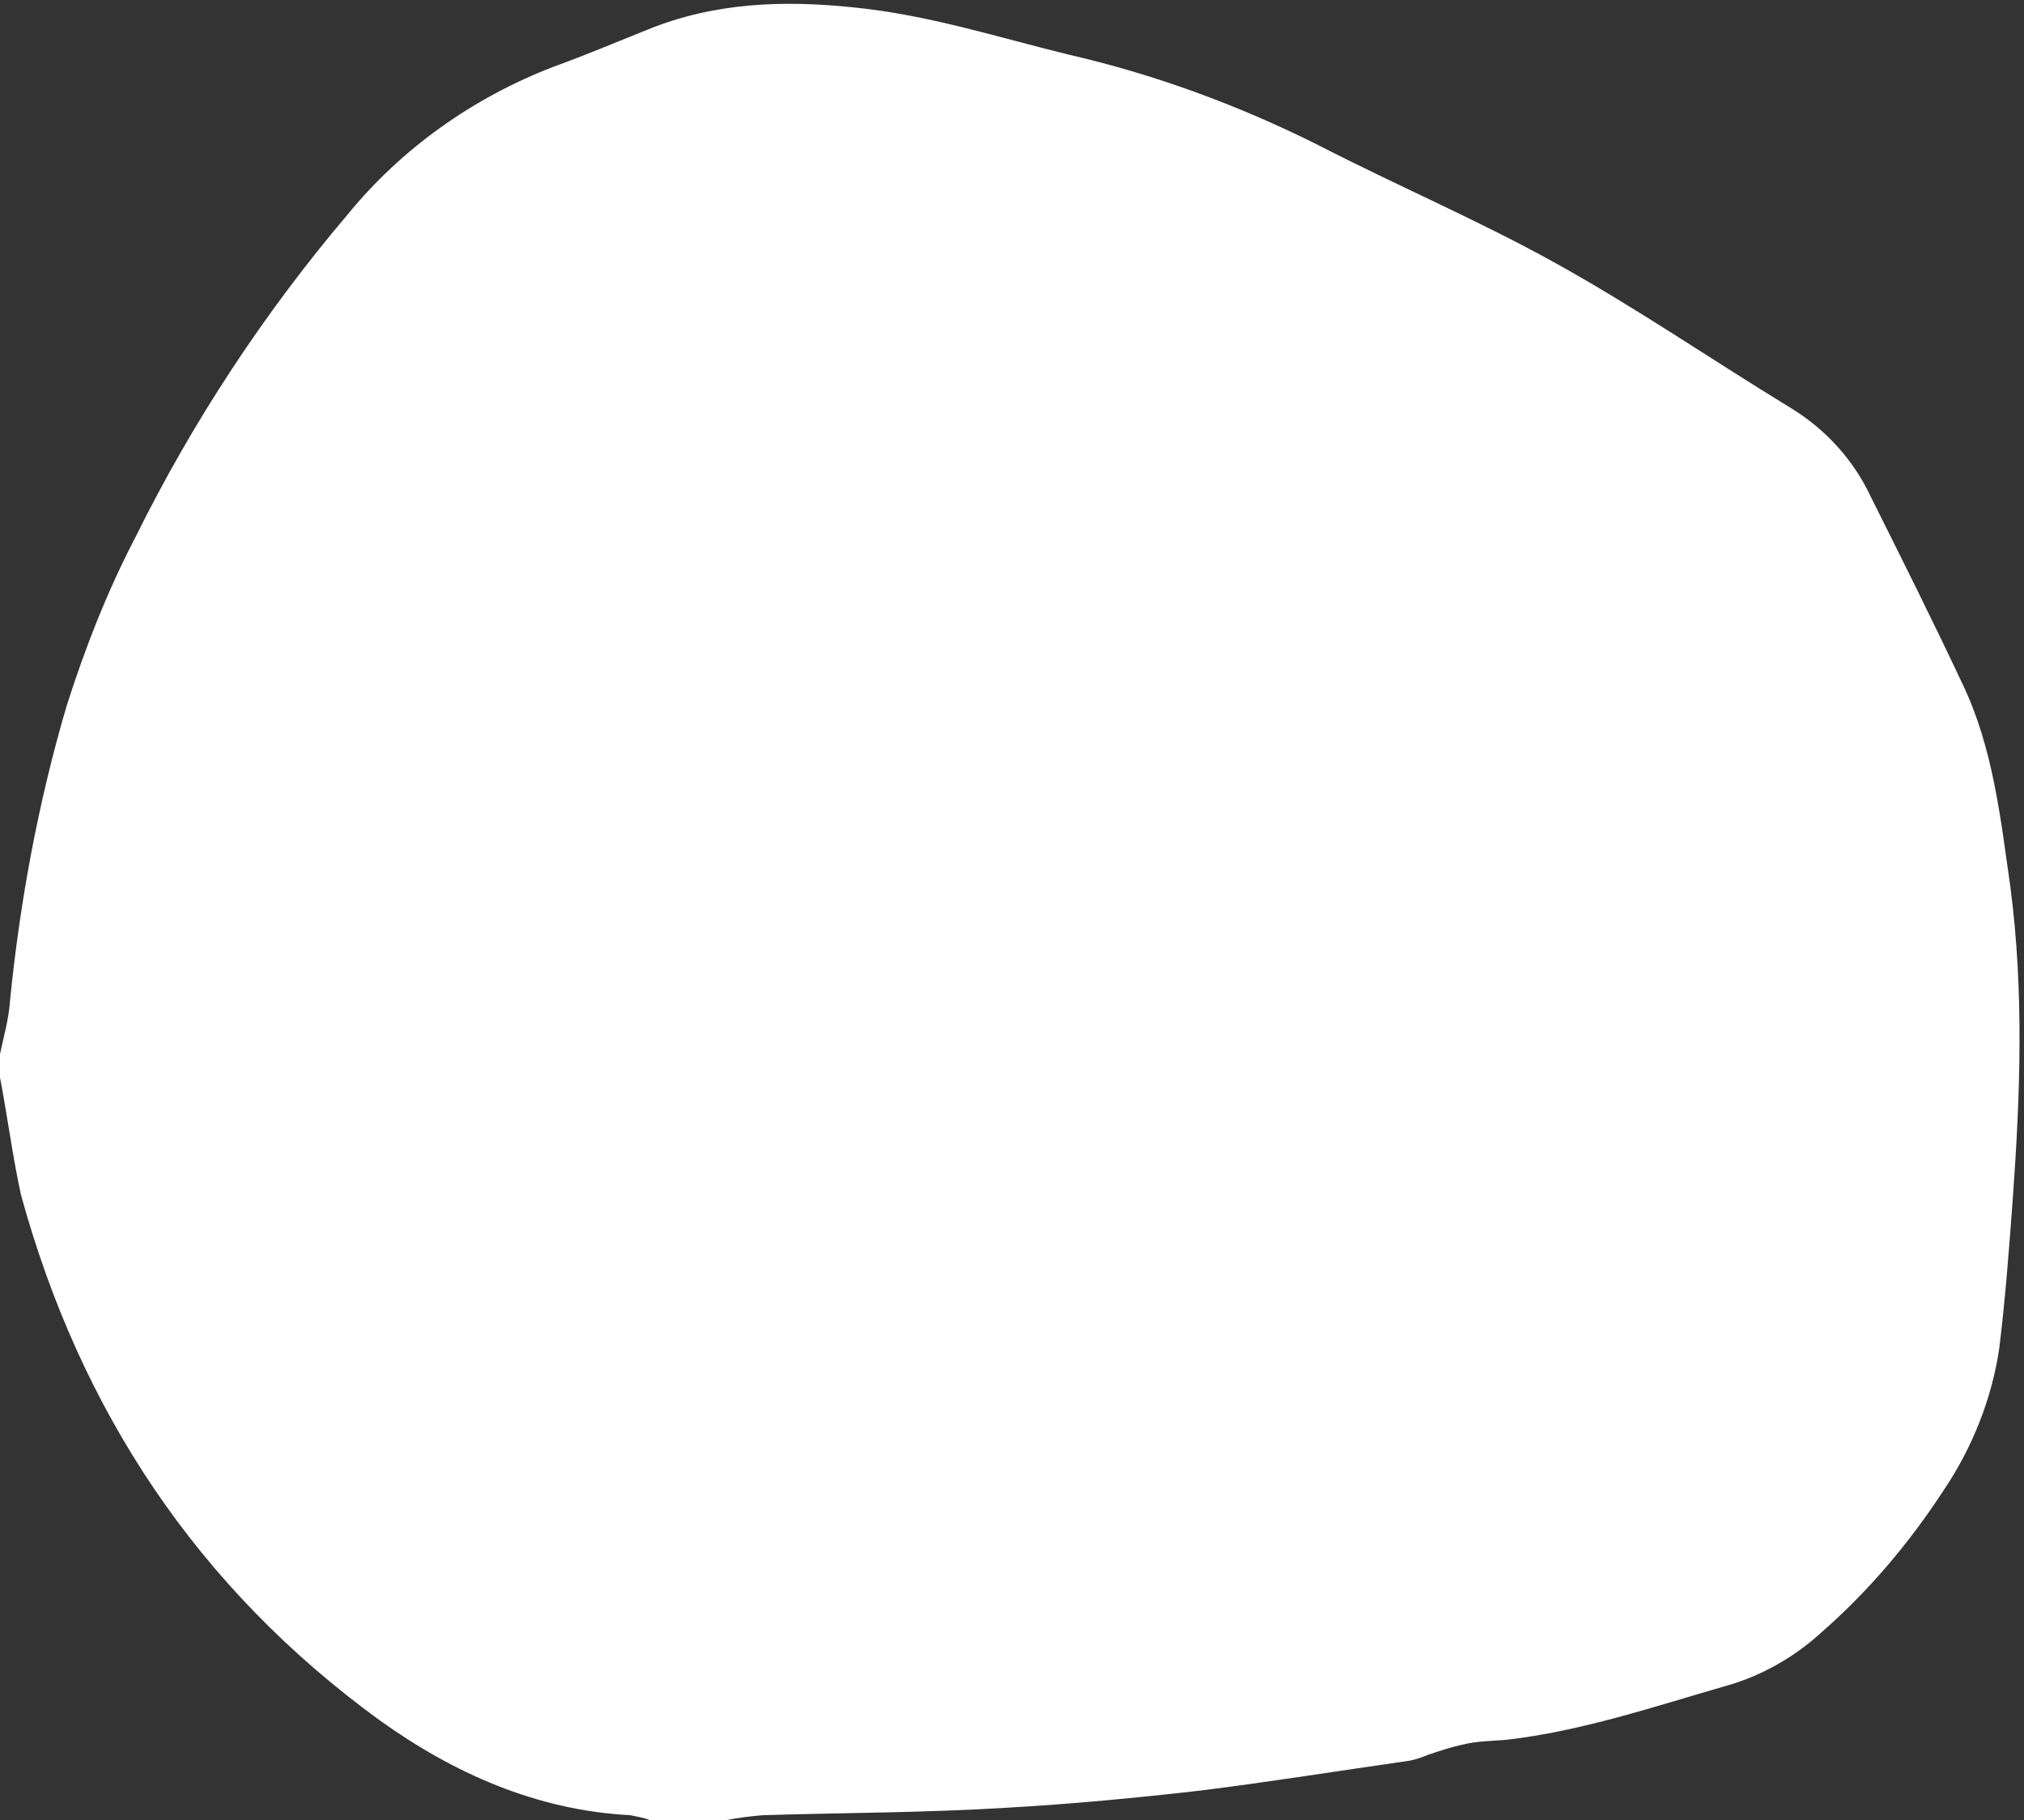
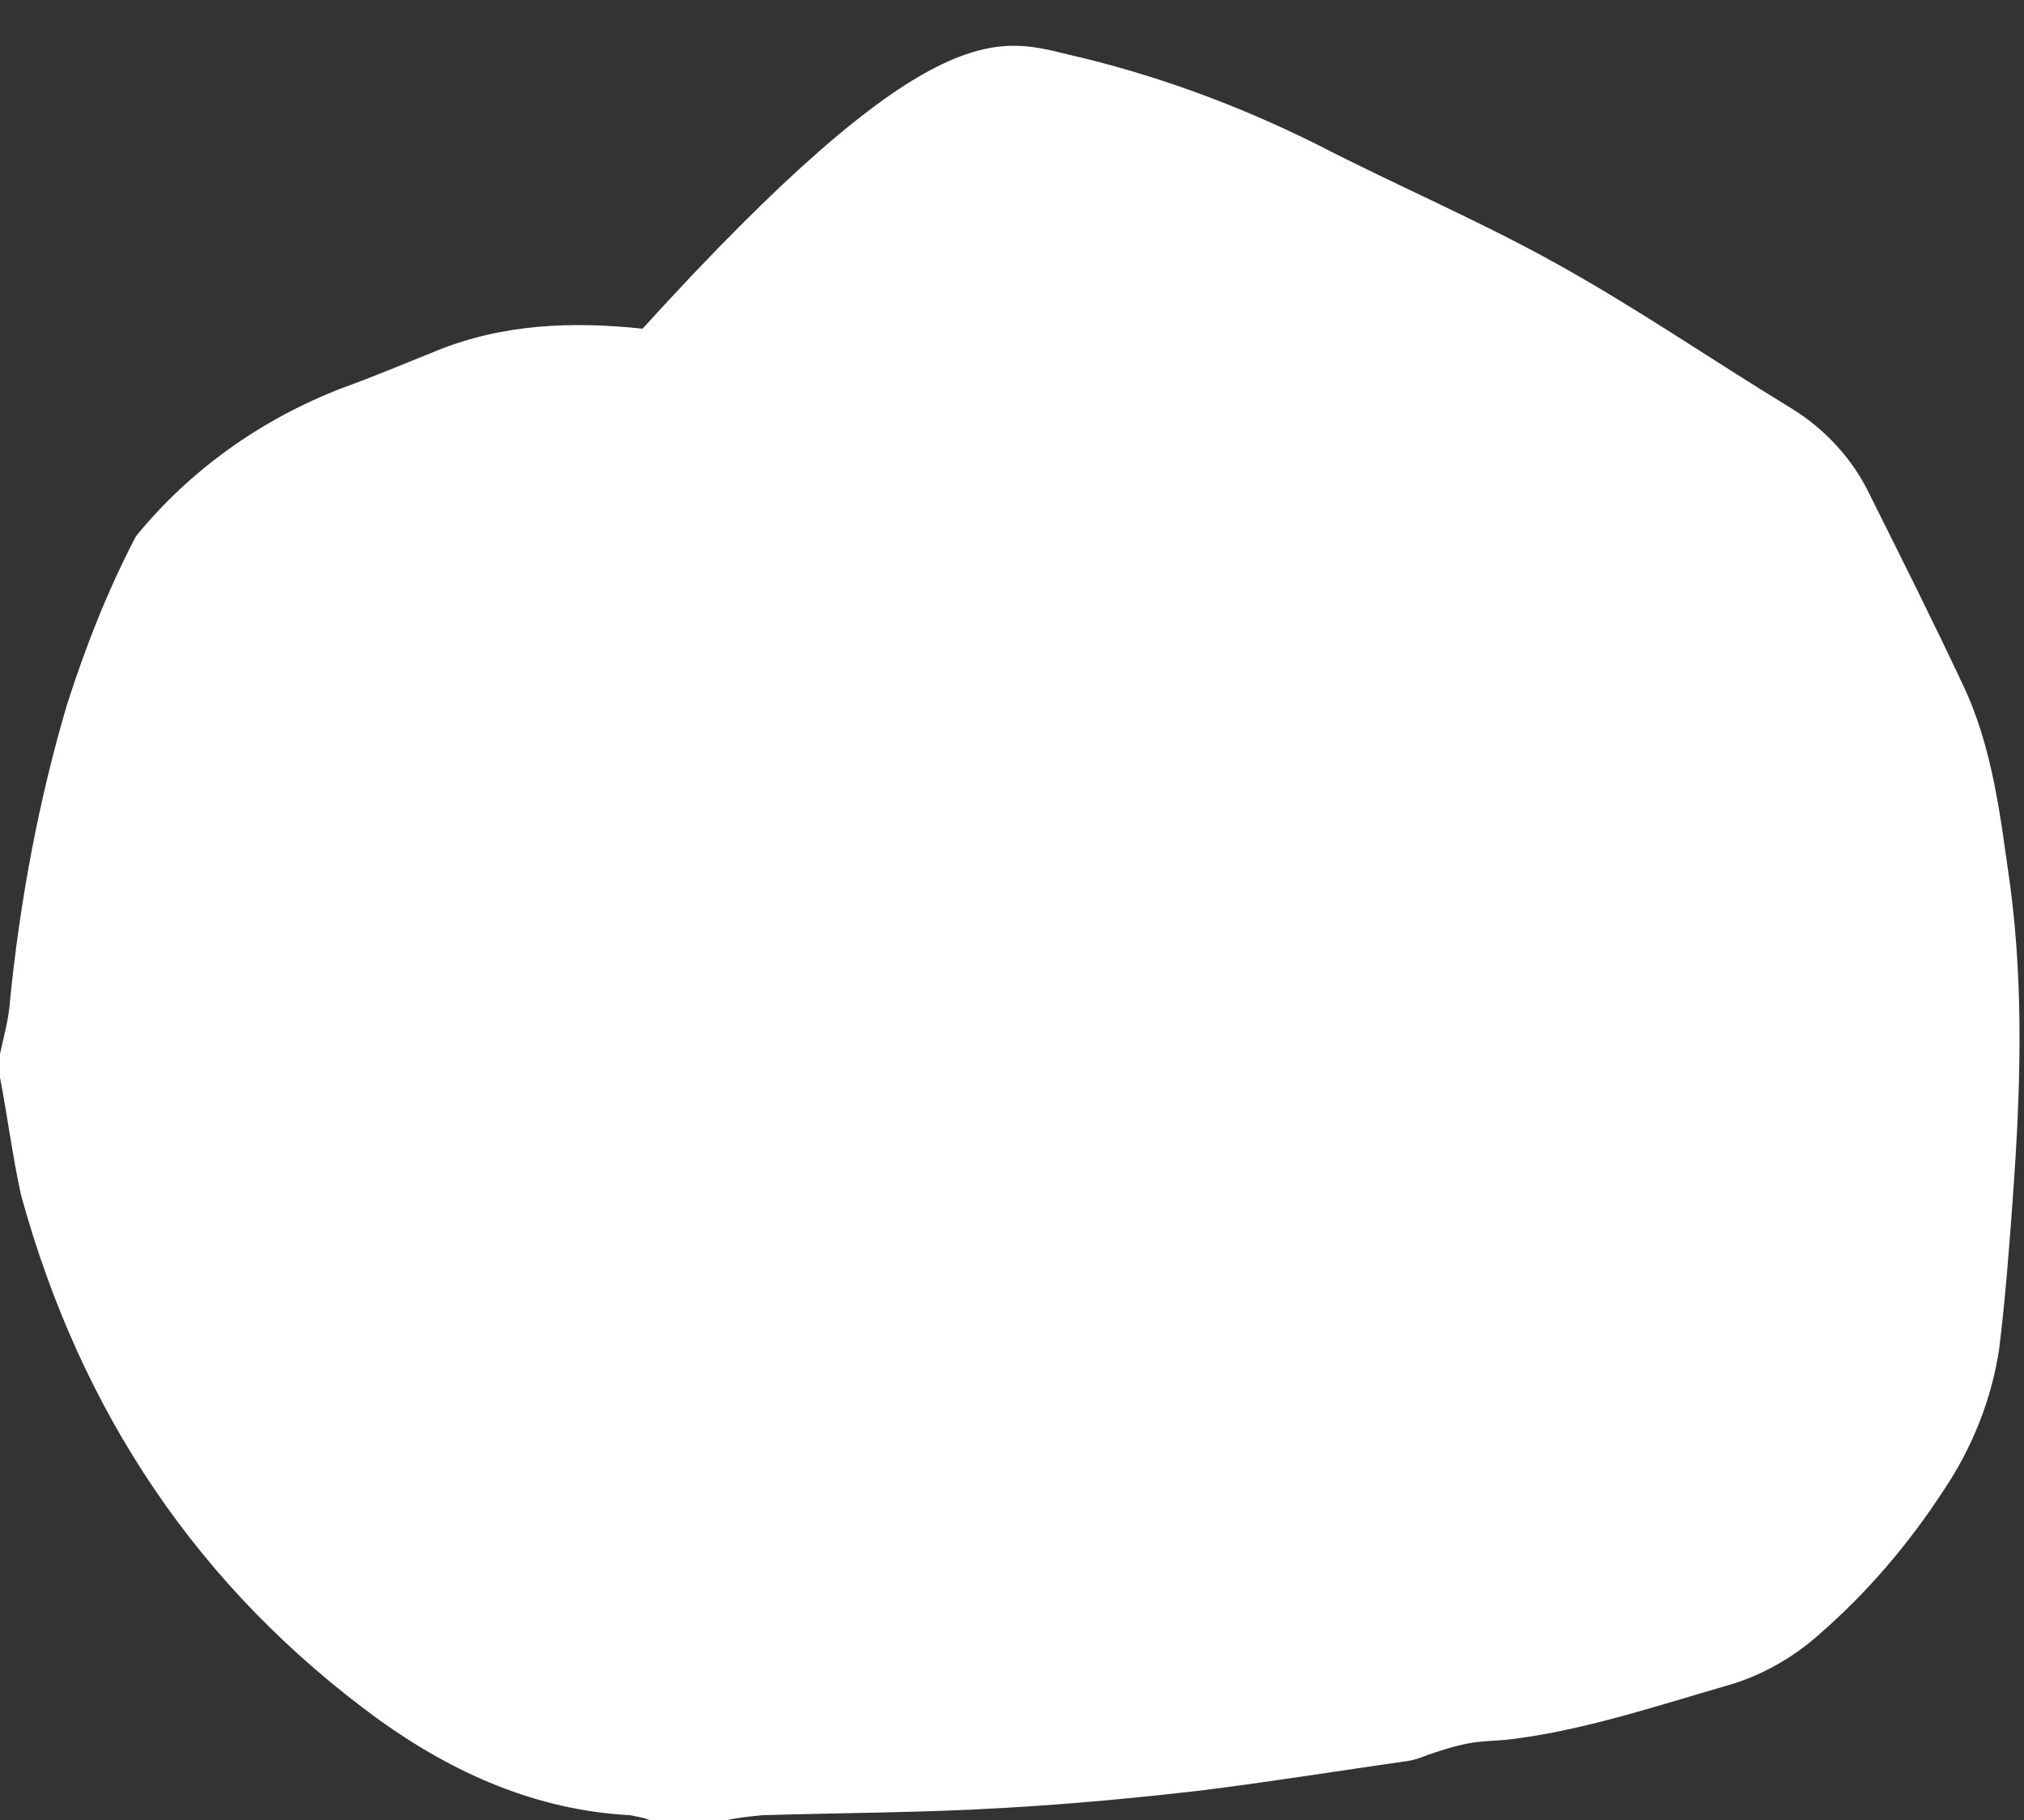
<svg xmlns="http://www.w3.org/2000/svg" fill="#000000" height="147.3" preserveAspectRatio="xMidYMid meet" version="1" viewBox="0.0 -0.2 163.8 147.3" width="163.8" zoomAndPan="magnify">
  <rect x="0.0" y="-0.2" width="163.8" height="147.3" fill="#333333" stroke="none" />
  <g id="change1_1">
-     <path d="M0,85.1c0.3-1.4,0.7-2.8,0.8-4.2c0.8-8.1,2.3-16.2,4.6-24c1.5-4.7,3.3-9.3,5.6-13.7 c4.6-9.3,10.4-18.1,17.1-26c4.4-5.4,10.2-9.5,16.7-12c2.5-0.9,5.1-2,7.6-3c5.4-2.2,11-2.4,16.7-1.8C75.1,1,80.7,2.8,86.4,4.2 c7,1.6,13.8,4.1,20.2,7.3c6.4,3.3,13,6.1,19.3,9.6c6.5,3.6,12.6,7.8,19,11.7c2.8,1.7,5.1,4.2,6.5,7.2c2.5,5,5,10,7.4,15.1 c2.5,5.2,3.1,10.9,3.9,16.5c1.1,8.4,0.8,16.8,0.2,25.1c-0.3,4.1-0.6,8.1-1.1,12.2c-0.6,4.1-2.2,8.1-4.5,11.5 c-2.8,4.3-6.1,8.2-10,11.6c-2.1,1.9-4.7,3.4-7.5,4.2c-5.9,1.7-11.8,3.7-17.9,4.4c-1.2,0.1-2.4,0.1-3.6,0.4c-0.9,0.2-1.8,0.5-2.7,0.8 c-0.5,0.2-1,0.4-1.6,0.5c-5.6,0.8-11.2,1.7-16.8,2.4c-5.2,0.6-10.5,1.1-15.8,1.4c-6.5,0.4-13.1,0.4-19.7,0.6c-1,0.1-2,0.2-2.9,0.4 h-6.2c-0.5-0.2-1.1-0.3-1.6-0.4c-7.6-0.4-14.3-3.4-20.3-7.7c-14.7-10.7-24.2-25-29-42.5C1,93.3,0.6,90.1,0,87V85.1z" fill="#ffffff" />
+     <path d="M0,85.1c0.3-1.4,0.7-2.8,0.8-4.2c0.8-8.1,2.3-16.2,4.6-24c1.5-4.7,3.3-9.3,5.6-13.7 c4.4-5.4,10.2-9.5,16.7-12c2.5-0.9,5.1-2,7.6-3c5.4-2.2,11-2.4,16.7-1.8C75.1,1,80.7,2.8,86.4,4.2 c7,1.6,13.8,4.1,20.2,7.3c6.4,3.3,13,6.1,19.3,9.6c6.5,3.6,12.6,7.8,19,11.7c2.8,1.7,5.1,4.2,6.5,7.2c2.5,5,5,10,7.4,15.1 c2.5,5.2,3.1,10.9,3.9,16.5c1.1,8.4,0.8,16.8,0.2,25.1c-0.3,4.1-0.6,8.1-1.1,12.2c-0.6,4.1-2.2,8.1-4.5,11.5 c-2.8,4.3-6.1,8.2-10,11.6c-2.1,1.9-4.7,3.4-7.5,4.2c-5.9,1.7-11.8,3.7-17.9,4.4c-1.2,0.1-2.4,0.1-3.6,0.4c-0.9,0.2-1.8,0.5-2.7,0.8 c-0.5,0.2-1,0.4-1.6,0.5c-5.6,0.8-11.2,1.7-16.8,2.4c-5.2,0.6-10.5,1.1-15.8,1.4c-6.5,0.4-13.1,0.4-19.7,0.6c-1,0.1-2,0.2-2.9,0.4 h-6.2c-0.5-0.2-1.1-0.3-1.6-0.4c-7.6-0.4-14.3-3.4-20.3-7.7c-14.7-10.7-24.2-25-29-42.5C1,93.3,0.6,90.1,0,87V85.1z" fill="#ffffff" />
  </g>
</svg>